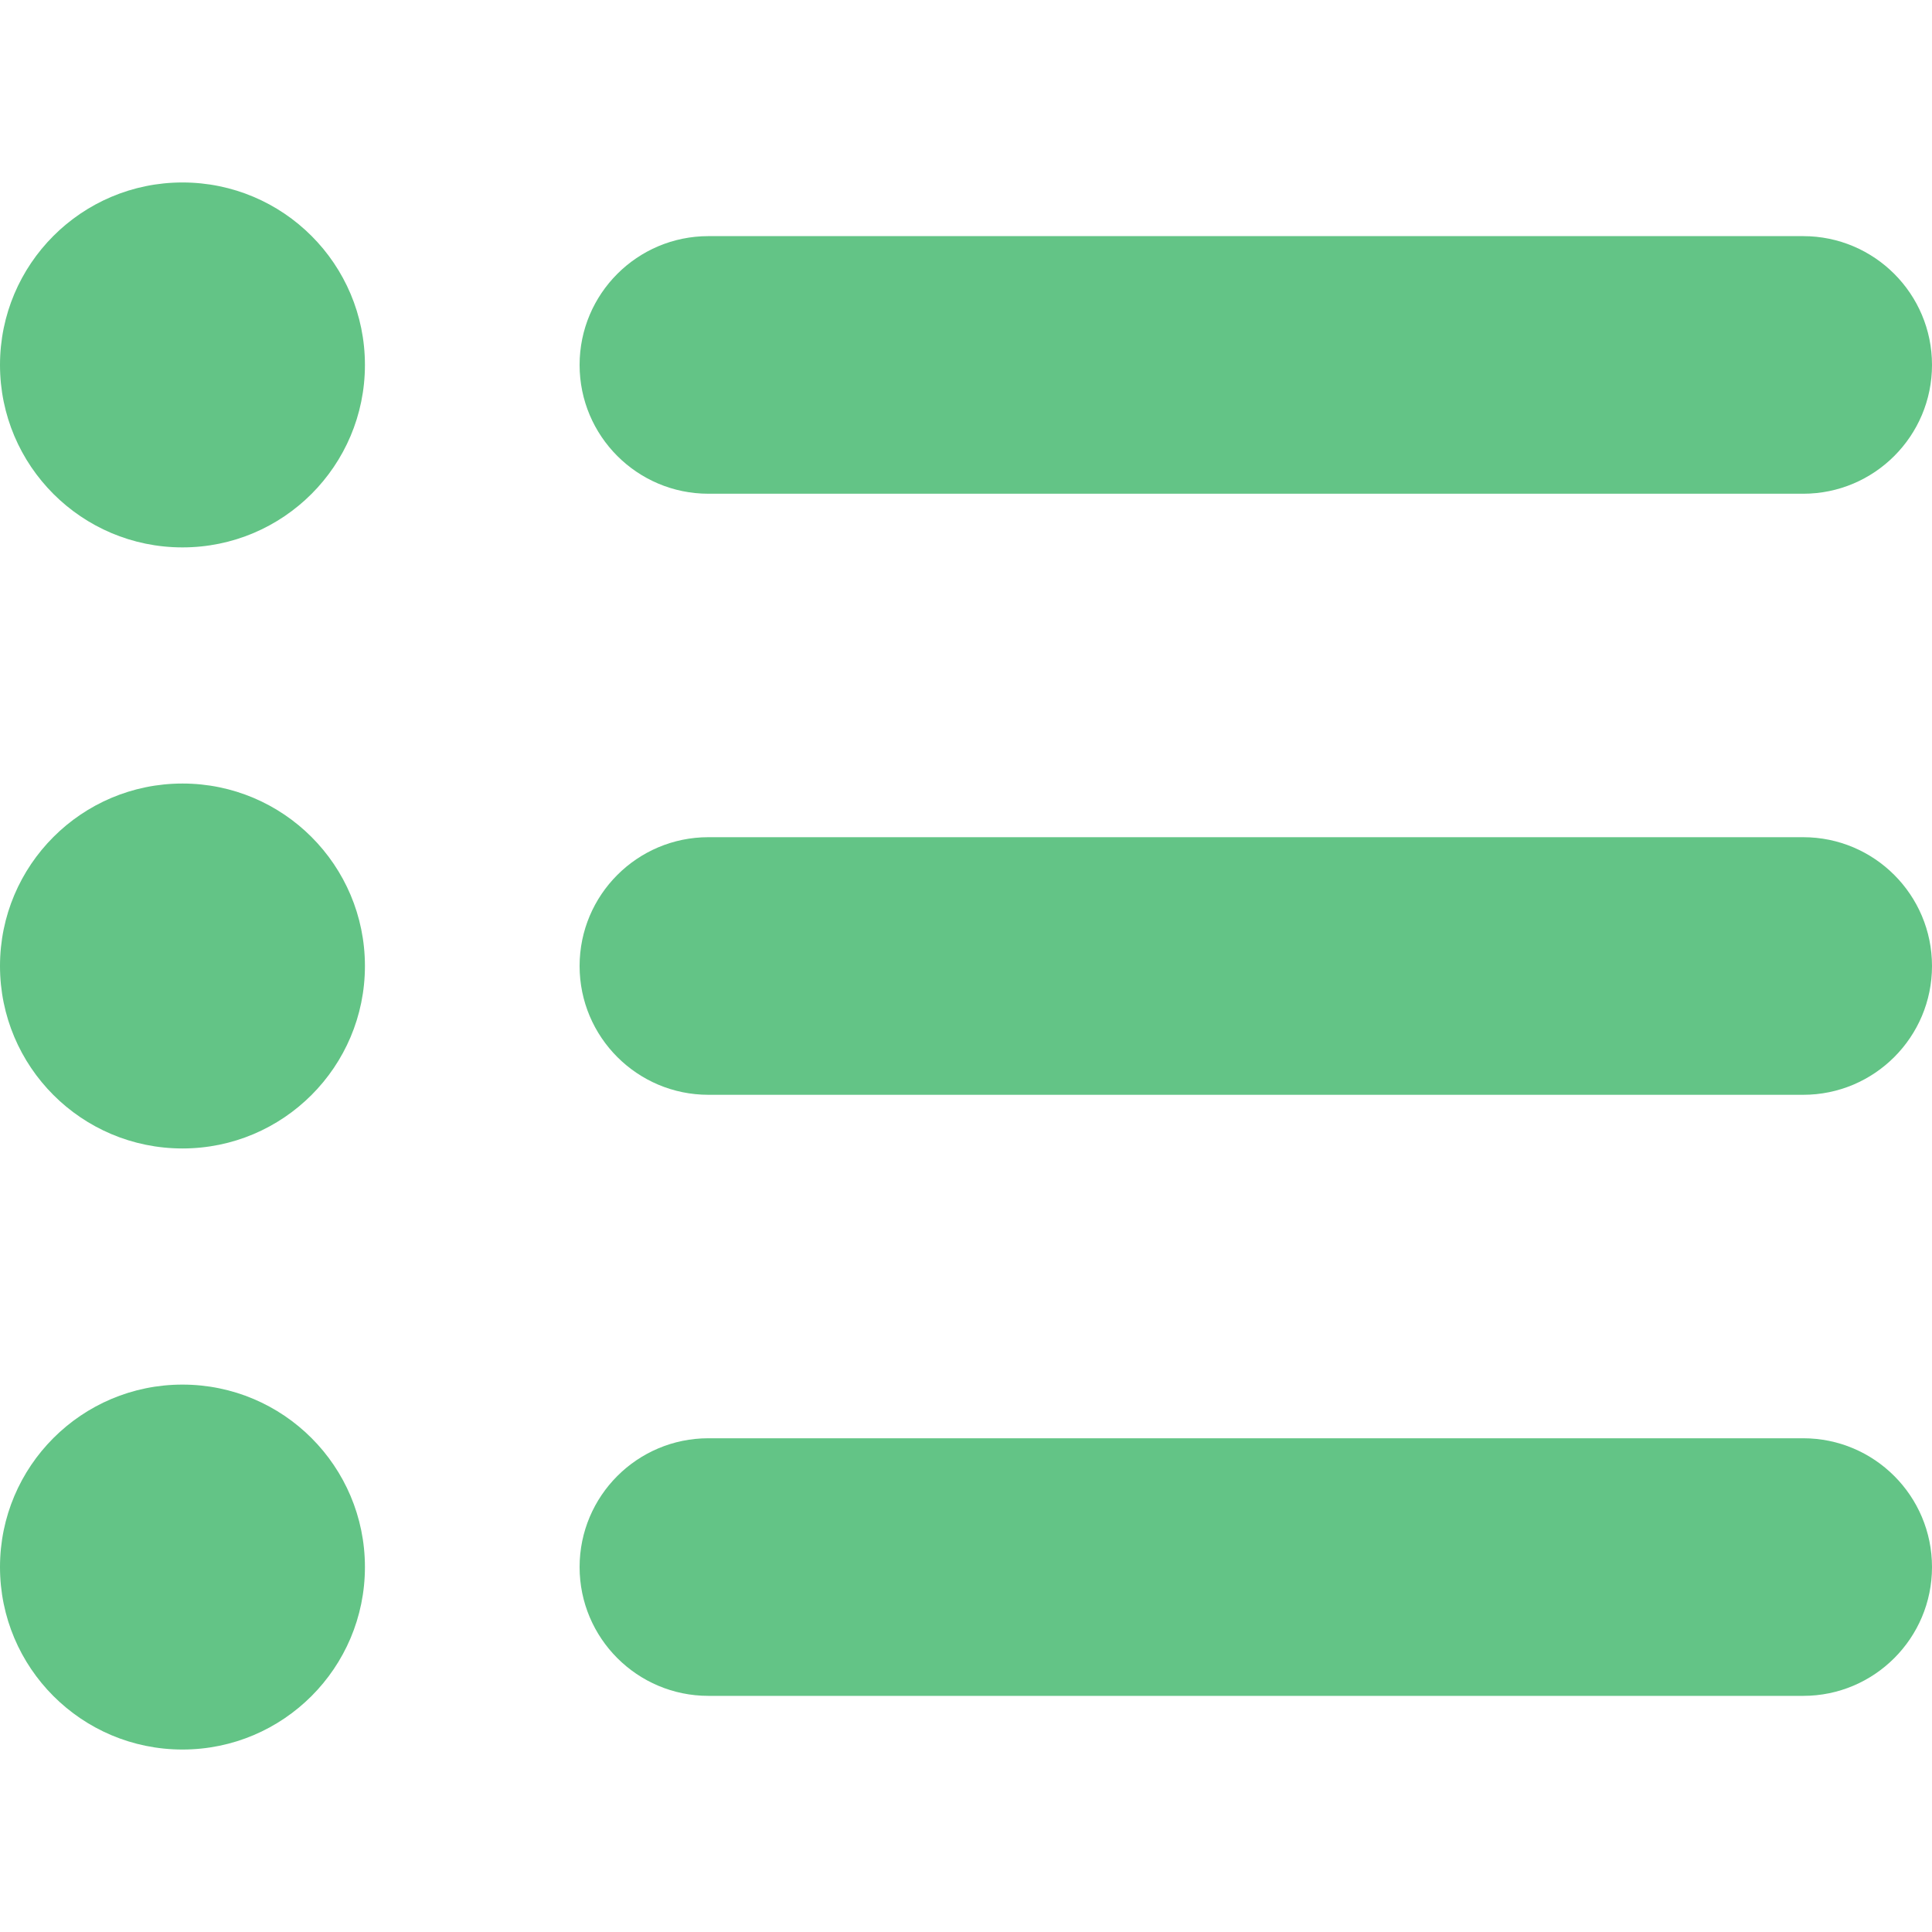
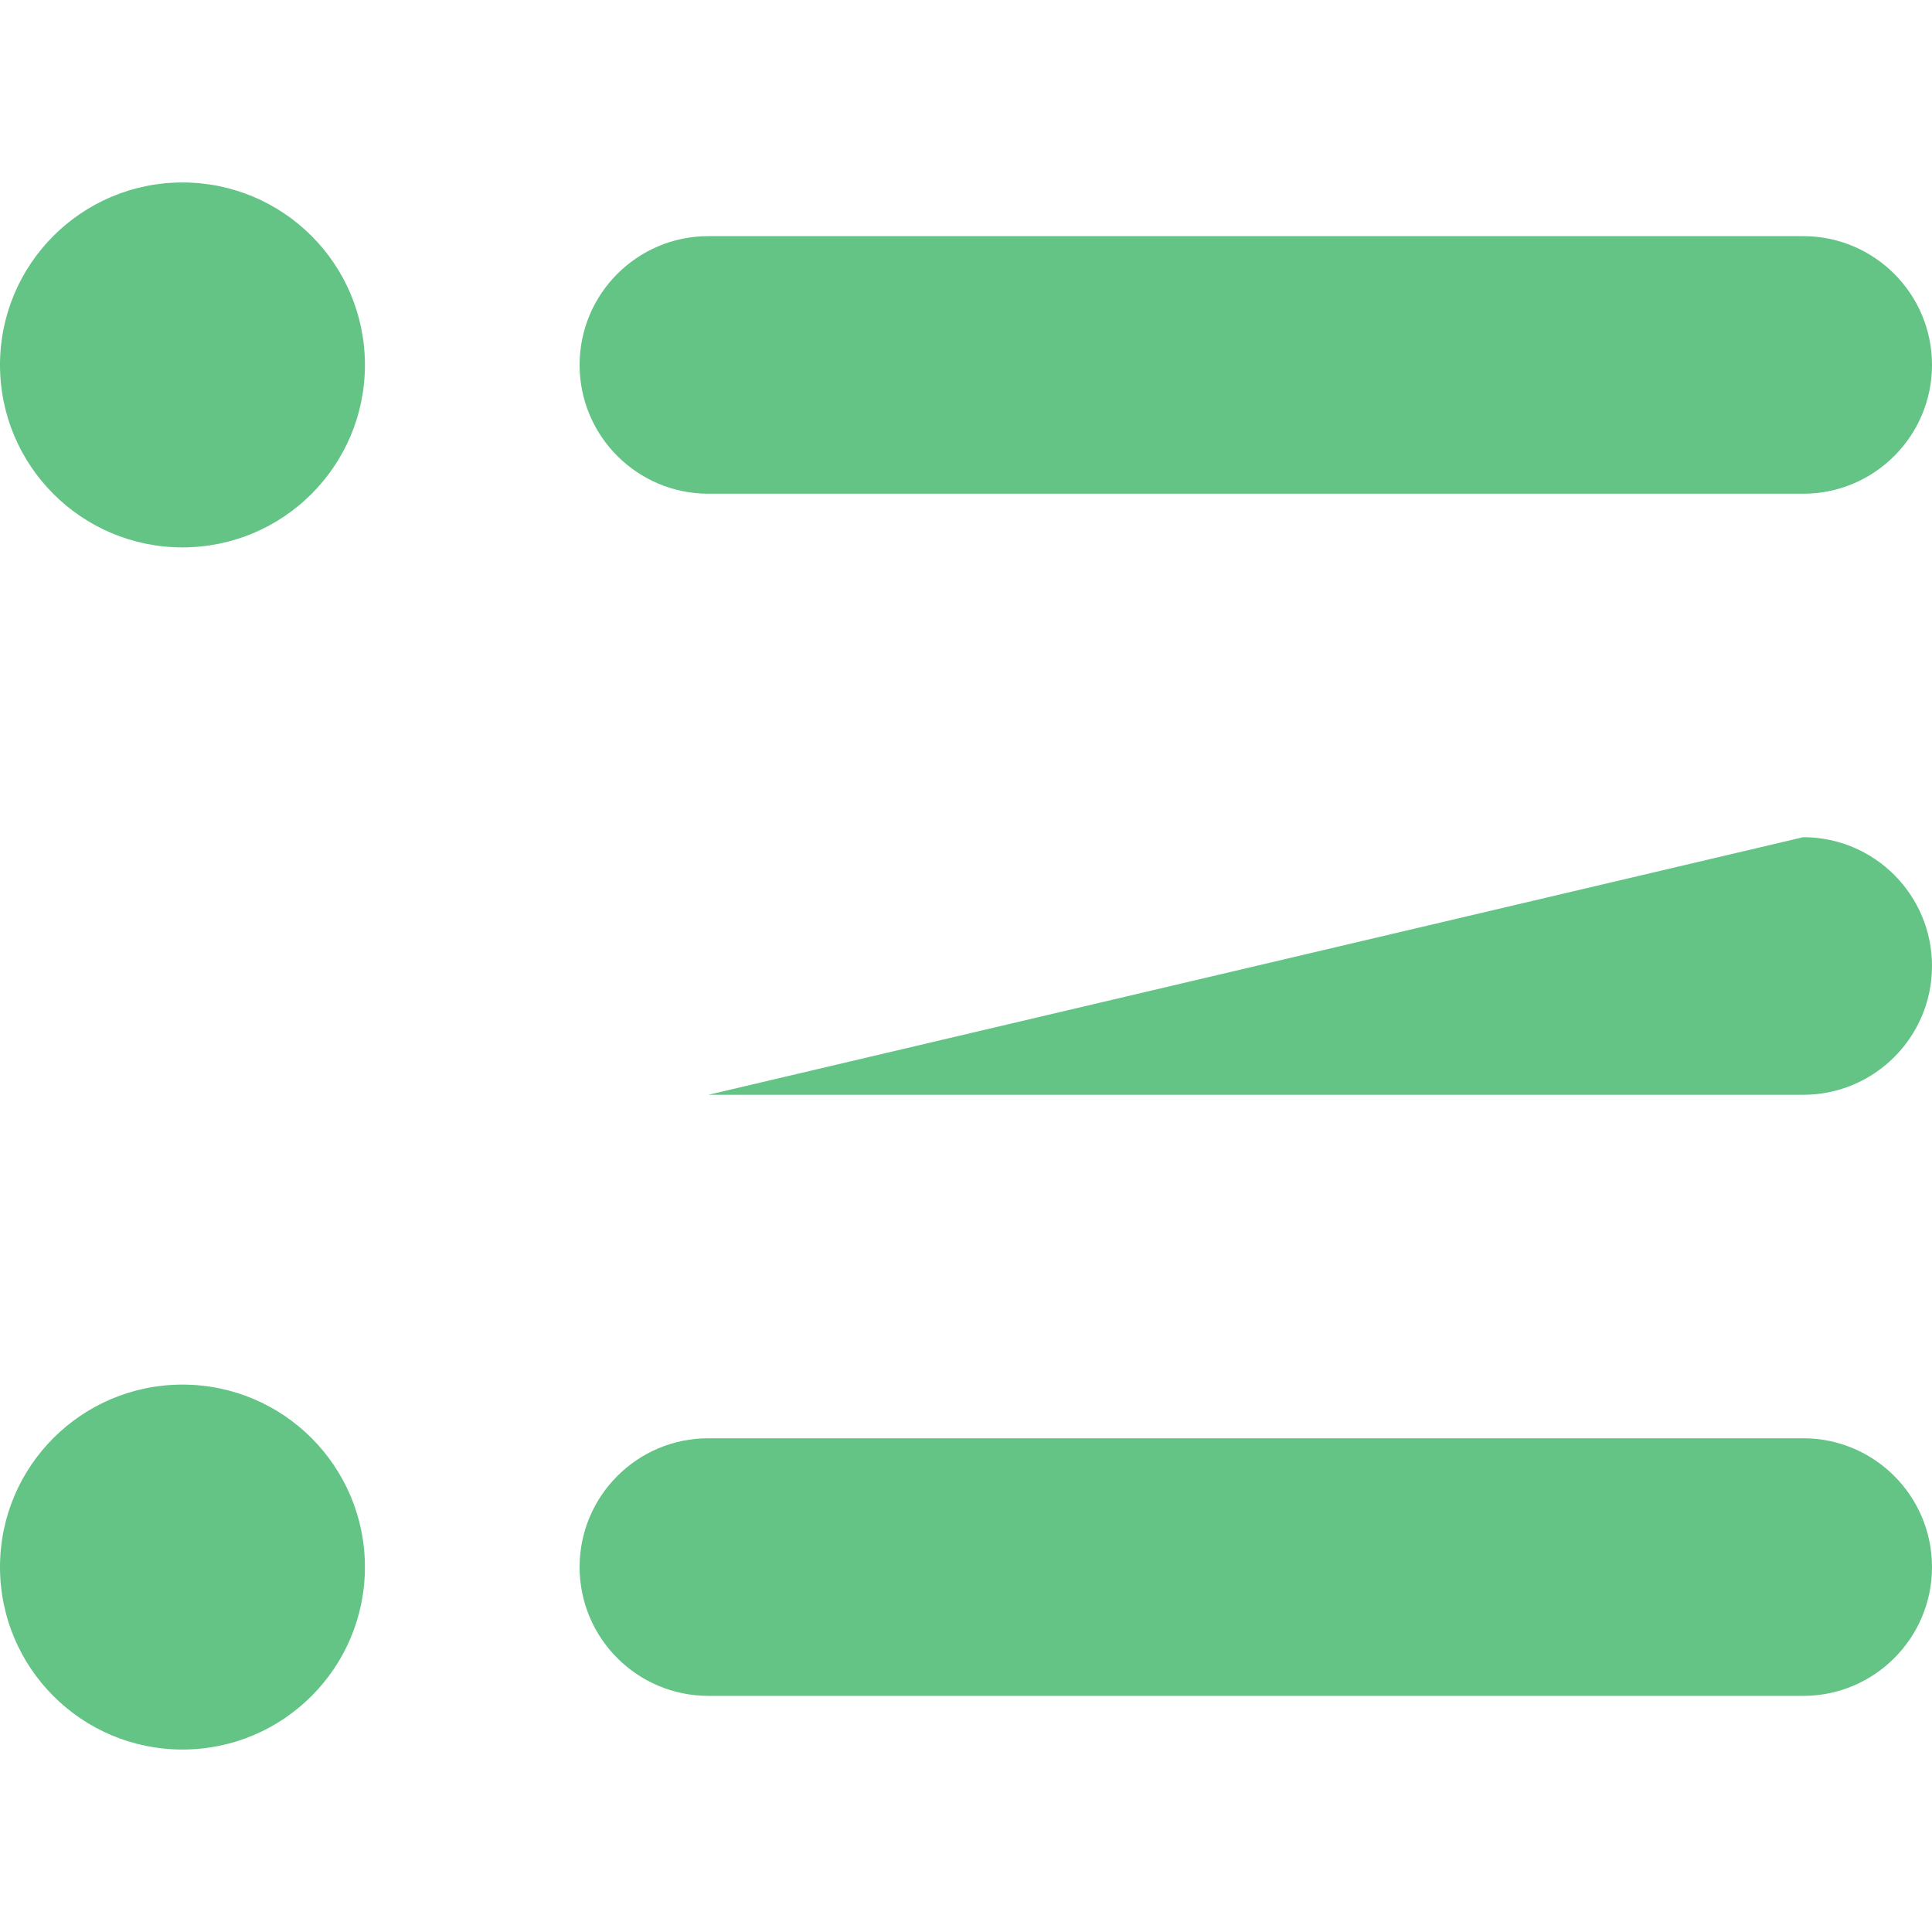
<svg xmlns="http://www.w3.org/2000/svg" xmlns:ns1="http://sodipodi.sourceforge.net/DTD/sodipodi-0.dtd" xmlns:ns2="http://www.inkscape.org/namespaces/inkscape" width="1080pt" height="1080pt" version="1.1" viewBox="0 0 1080 1080" id="svg6" ns1:docname="b_ListBullets.svg" ns2:version="1.4.2 (f4327f4, 2025-05-13)" ns2:export-filename="b_ListBullets.png" ns2:export-xdpi="96" ns2:export-ydpi="96">
  <defs id="defs6" />
  <ns1:namedview id="namedview6" pagecolor="#ffffff" bordercolor="#000000" borderopacity="0.25" ns2:showpageshadow="2" ns2:pageopacity="0.0" ns2:pagecheckerboard="0" ns2:deskcolor="#d1d1d1" ns2:document-units="pt" ns2:zoom="0.508125" ns2:cx="719.31119" ns2:cy="583.51784" ns2:window-width="1920" ns2:window-height="1094" ns2:window-x="-11" ns2:window-y="-11" ns2:window-maximized="1" ns2:current-layer="svg6" />
  <g id="g6" style="font-variation-settings:normal;opacity:1;vector-effect:none;fill:#63c486;fill-opacity:1;stroke-width:6.684;stroke-linecap:butt;stroke-linejoin:miter;stroke-miterlimit:4;stroke-dasharray:none;stroke-dashoffset:0;stroke-opacity:1;-inkscape-stroke:none;stop-color:#000000;stop-opacity:1" transform="translate(-60,-60)">
    <path d="m 162,834 c 56.344,0 102,45.656 102,102 0,56.344 -45.656,102 -102,102 -56.344,0 -102,-45.656 -102,-102 0,-56.344 45.656,-102 102,-102 z" id="path1" style="font-variation-settings:normal;vector-effect:none;fill:#63c486;fill-opacity:1;stroke-width:6.684;stroke-linecap:butt;stroke-linejoin:miter;stroke-miterlimit:4;stroke-dasharray:none;stroke-dashoffset:0;stroke-opacity:1;-inkscape-stroke:none;stop-color:#000000;stop-opacity:1" />
    <path d="m 1068,864 c 39.75,0 72,32.25 72,72 0,39.75 -32.25,72 -72,72 H 456 c -39.75,0 -72,-32.25 -72,-72 0,-39.75 32.25,-72 72,-72 z" id="path2" style="font-variation-settings:normal;vector-effect:none;fill:#63c486;fill-opacity:1;stroke-width:6.684;stroke-linecap:butt;stroke-linejoin:miter;stroke-miterlimit:4;stroke-dasharray:none;stroke-dashoffset:0;stroke-opacity:1;-inkscape-stroke:none;stop-color:#000000;stop-opacity:1" />
-     <path d="m 162,498 c 56.344,0 102,45.656 102,102 0,56.344 -45.656,102 -102,102 C 105.656,702 60,656.344 60,600 60,543.656 105.656,498 162,498 Z" id="path3" style="font-variation-settings:normal;vector-effect:none;fill:#63c486;fill-opacity:1;stroke-width:6.684;stroke-linecap:butt;stroke-linejoin:miter;stroke-miterlimit:4;stroke-dasharray:none;stroke-dashoffset:0;stroke-opacity:1;-inkscape-stroke:none;stop-color:#000000;stop-opacity:1" />
-     <path d="m 1068,528 c 39.75,0 72,32.25 72,72 0,39.75 -32.25,72 -72,72 H 456 c -39.75,0 -72,-32.25 -72,-72 0,-39.75 32.25,-72 72,-72 z" id="path4" style="font-variation-settings:normal;vector-effect:none;fill:#63c486;fill-opacity:1;stroke-width:6.684;stroke-linecap:butt;stroke-linejoin:miter;stroke-miterlimit:4;stroke-dasharray:none;stroke-dashoffset:0;stroke-opacity:1;-inkscape-stroke:none;stop-color:#000000;stop-opacity:1" />
+     <path d="m 1068,528 c 39.75,0 72,32.25 72,72 0,39.75 -32.25,72 -72,72 H 456 z" id="path4" style="font-variation-settings:normal;vector-effect:none;fill:#63c486;fill-opacity:1;stroke-width:6.684;stroke-linecap:butt;stroke-linejoin:miter;stroke-miterlimit:4;stroke-dasharray:none;stroke-dashoffset:0;stroke-opacity:1;-inkscape-stroke:none;stop-color:#000000;stop-opacity:1" />
    <path d="m 162,162 c 56.344,0 102,45.656 102,102 0,56.344 -45.656,102 -102,102 C 105.656,366 60,320.344 60,264 60,207.656 105.656,162 162,162 Z" id="path5" style="font-variation-settings:normal;vector-effect:none;fill:#63c486;fill-opacity:1;stroke-width:6.684;stroke-linecap:butt;stroke-linejoin:miter;stroke-miterlimit:4;stroke-dasharray:none;stroke-dashoffset:0;stroke-opacity:1;-inkscape-stroke:none;stop-color:#000000;stop-opacity:1" />
    <path d="m 1068,192 c 39.75,0 72,32.25 72,72 0,39.75 -32.25,72 -72,72 H 456 c -39.75,0 -72,-32.25 -72,-72 0,-39.75 32.25,-72 72,-72 z" id="path6" style="font-variation-settings:normal;vector-effect:none;fill:#63c486;fill-opacity:1;stroke-width:6.684;stroke-linecap:butt;stroke-linejoin:miter;stroke-miterlimit:4;stroke-dasharray:none;stroke-dashoffset:0;stroke-opacity:1;-inkscape-stroke:none;stop-color:#000000;stop-opacity:1" />
  </g>
</svg>